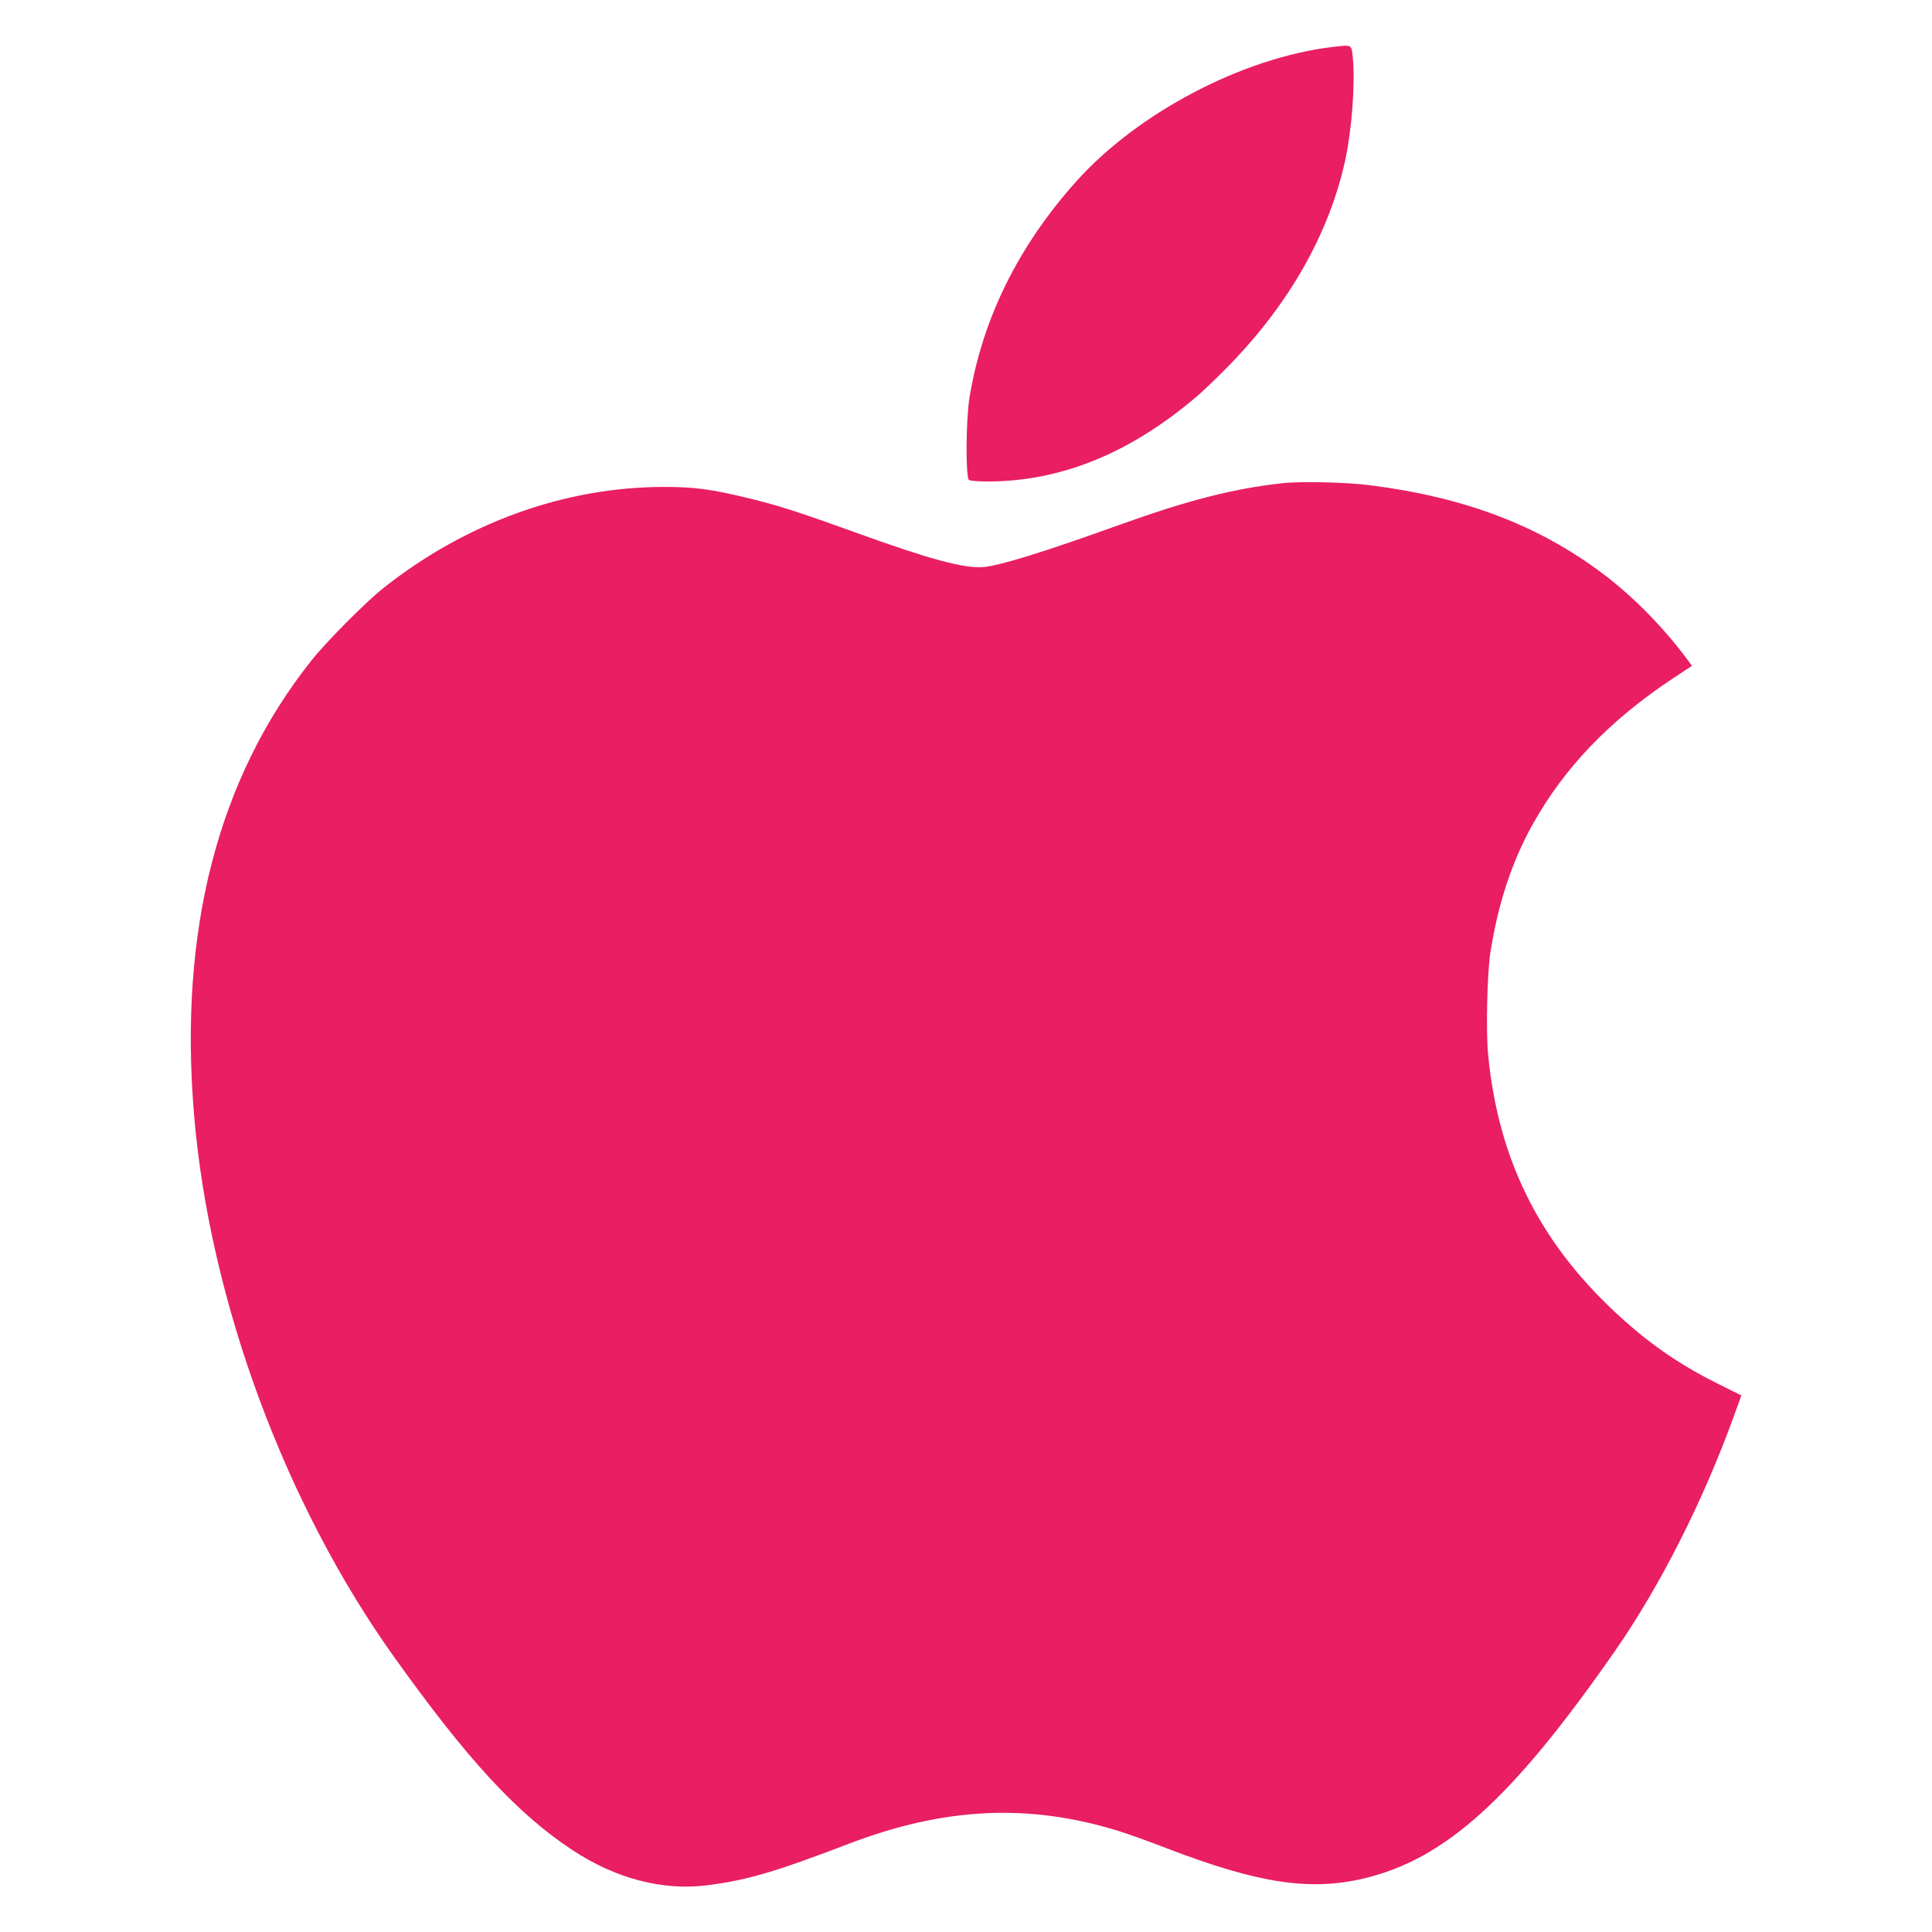
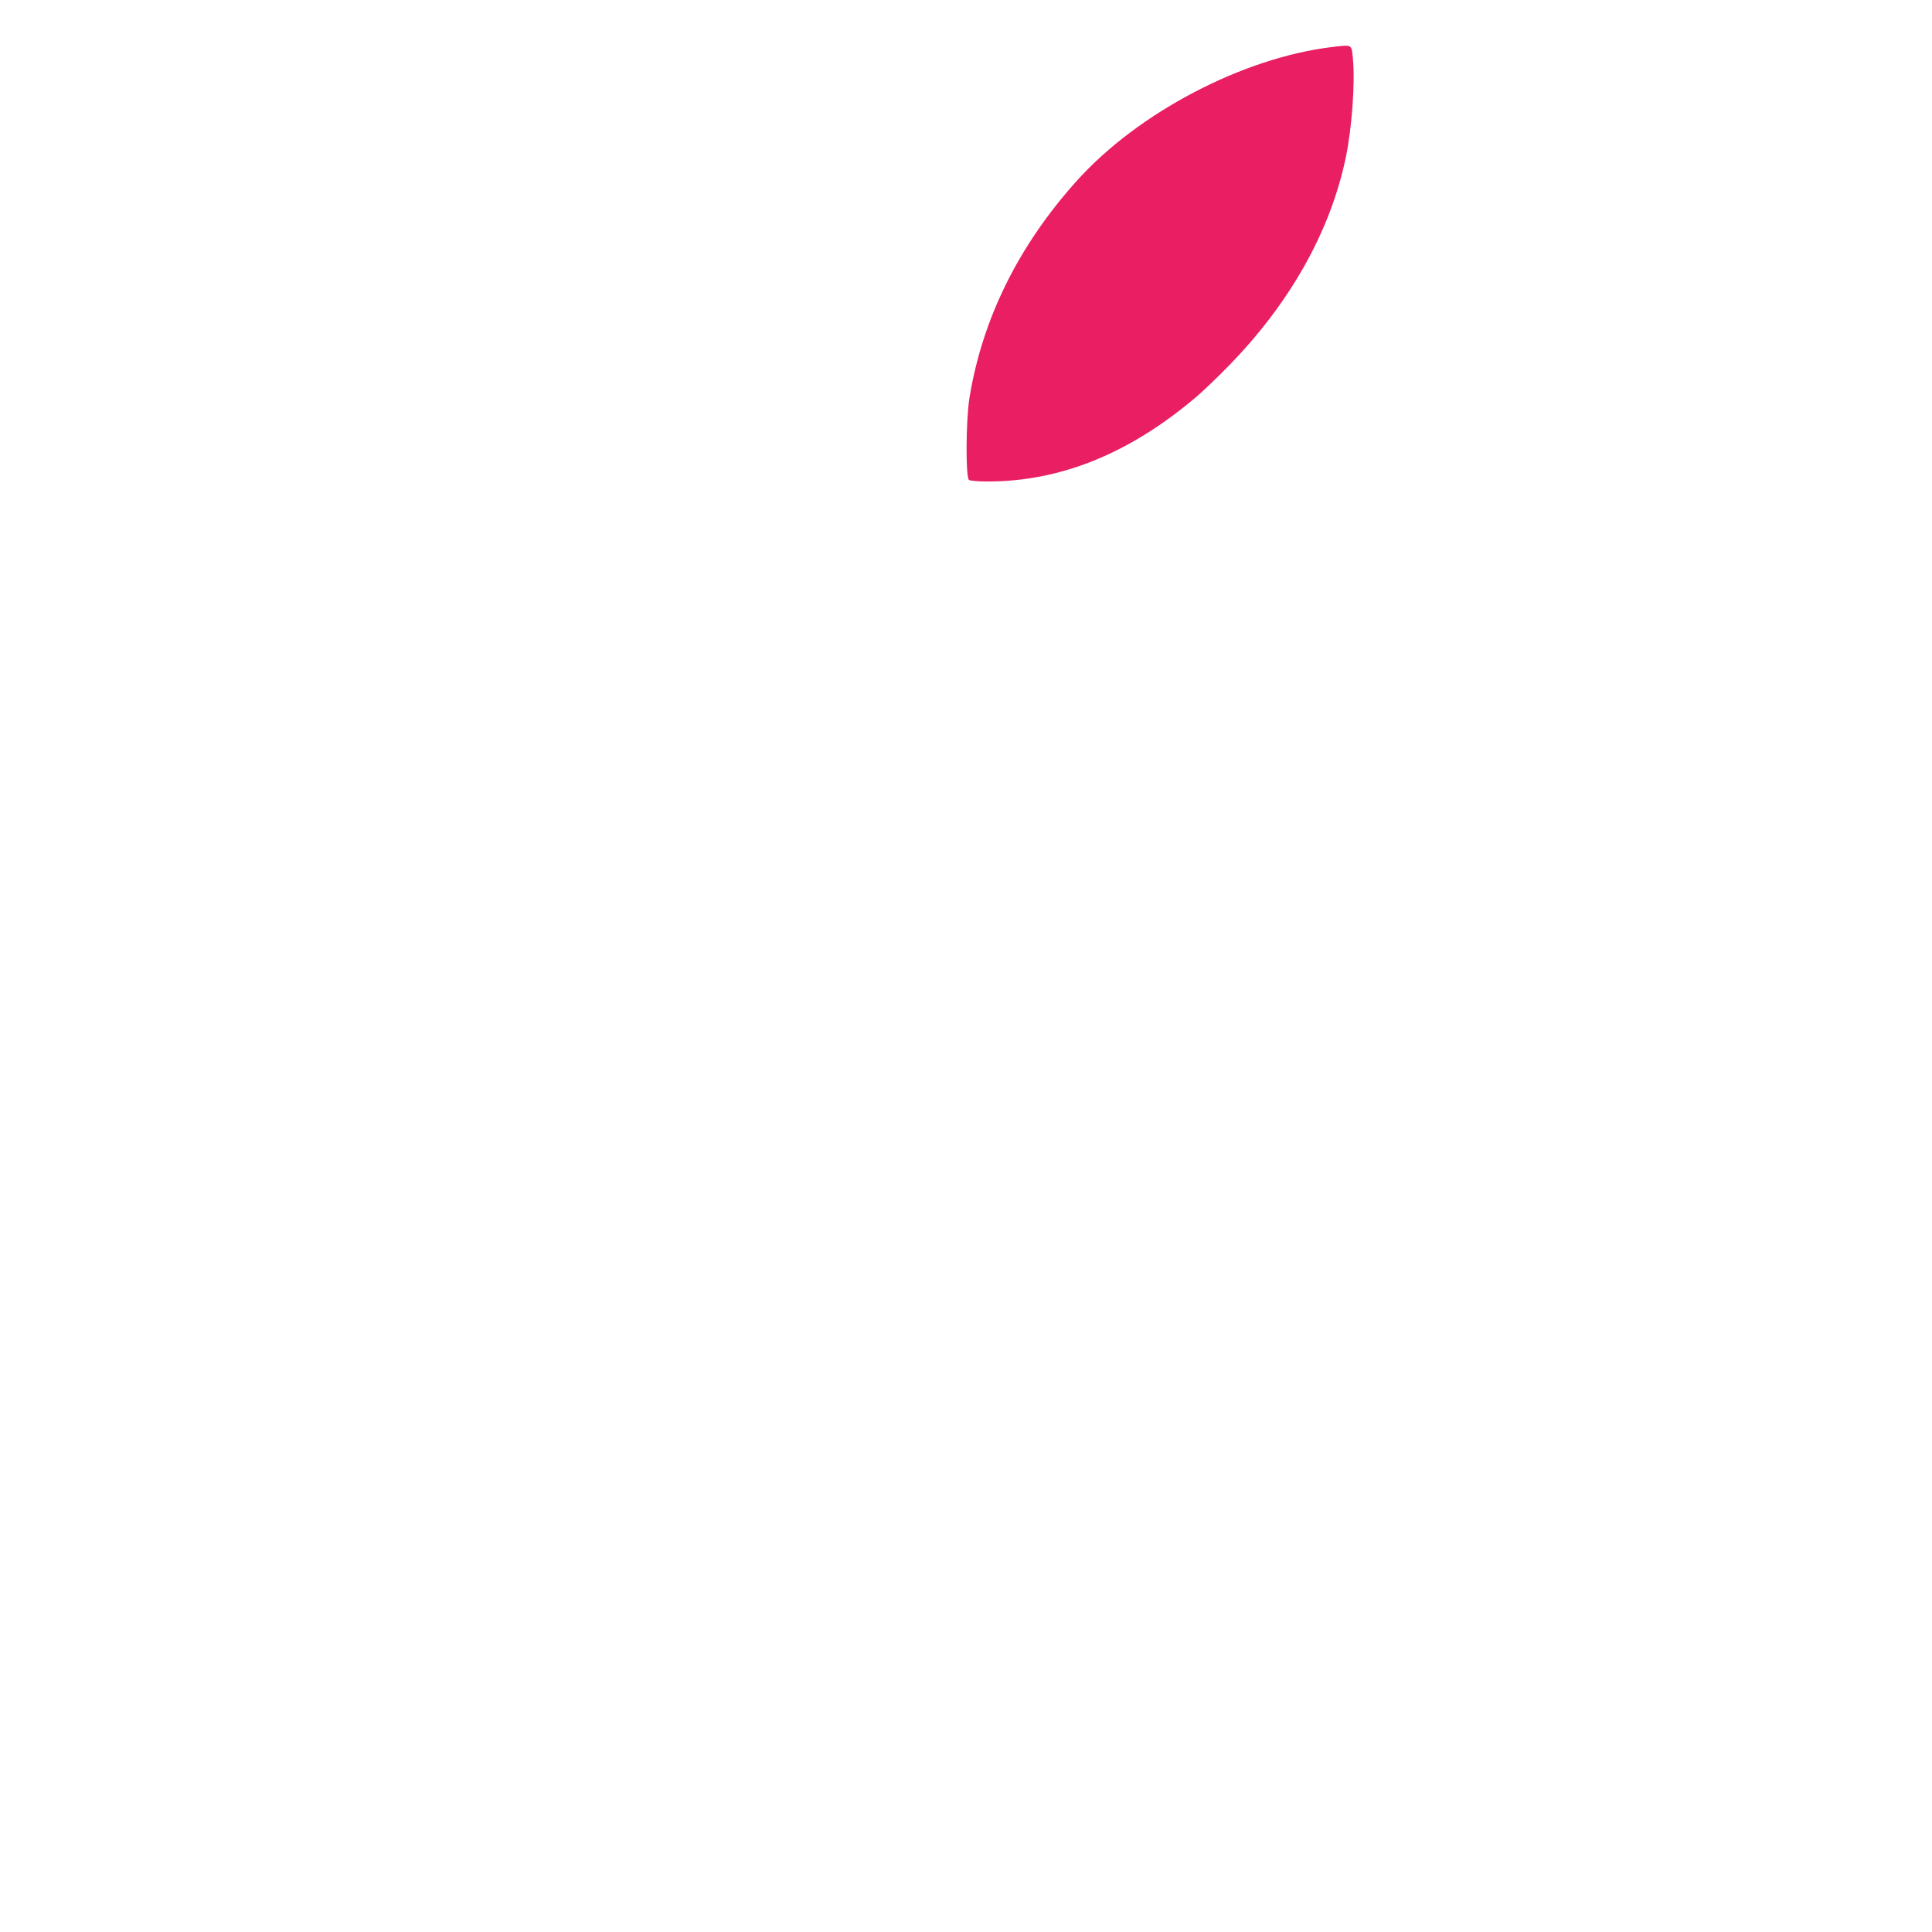
<svg xmlns="http://www.w3.org/2000/svg" version="1.0" width="1280pt" height="1280pt" viewBox="0 0 1280 1280" preserveAspectRatio="xMidYMid meet">
  <g transform="translate(0,1280) scale(0.1,-0.1)" fill="#e91e63" stroke="none">
    <path d="M8830 12489 c-594 -70 -1289 -434 -1697 -888 -385 -429 -624 -911 -710 -1436 -24 -148 -26 -530 -3 -545 8 -5 61 -10 118 -10 486 -1 944 184 1387 560 44 37 141 130 215 206 405 414 672 888 775 1375 42 199 64 503 48 664 -9 92 -3 89 -133 74z" />
-     <path d="M8500 9599 c-329 -36 -626 -112 -1088 -278 -501 -180 -789 -269 -898 -278 -127 -10 -354 51 -849 230 -379 137 -514 180 -709 227 -249 60 -356 74 -556 74 -657 0 -1312 -236 -1860 -670 -118 -94 -381 -358 -480 -484 -618 -780 -877 -1789 -774 -3010 104 -1229 603 -2579 1328 -3592 486 -680 813 -1034 1178 -1275 285 -188 595 -270 888 -234 265 33 448 86 942 275 630 241 1183 269 1774 90 64 -19 214 -73 333 -119 605 -233 949 -285 1308 -200 541 129 984 531 1665 1510 299 431 583 993 786 1555 l49 135 -151 75 c-240 119 -432 249 -627 423 -545 486 -832 1048 -900 1762 -15 154 -6 545 16 680 51 320 141 594 277 839 210 378 510 691 925 967 l133 88 -51 68 c-152 201 -347 397 -537 540 -427 322 -915 508 -1544 588 -150 20 -462 27 -578 14z" />
  </g>
</svg>